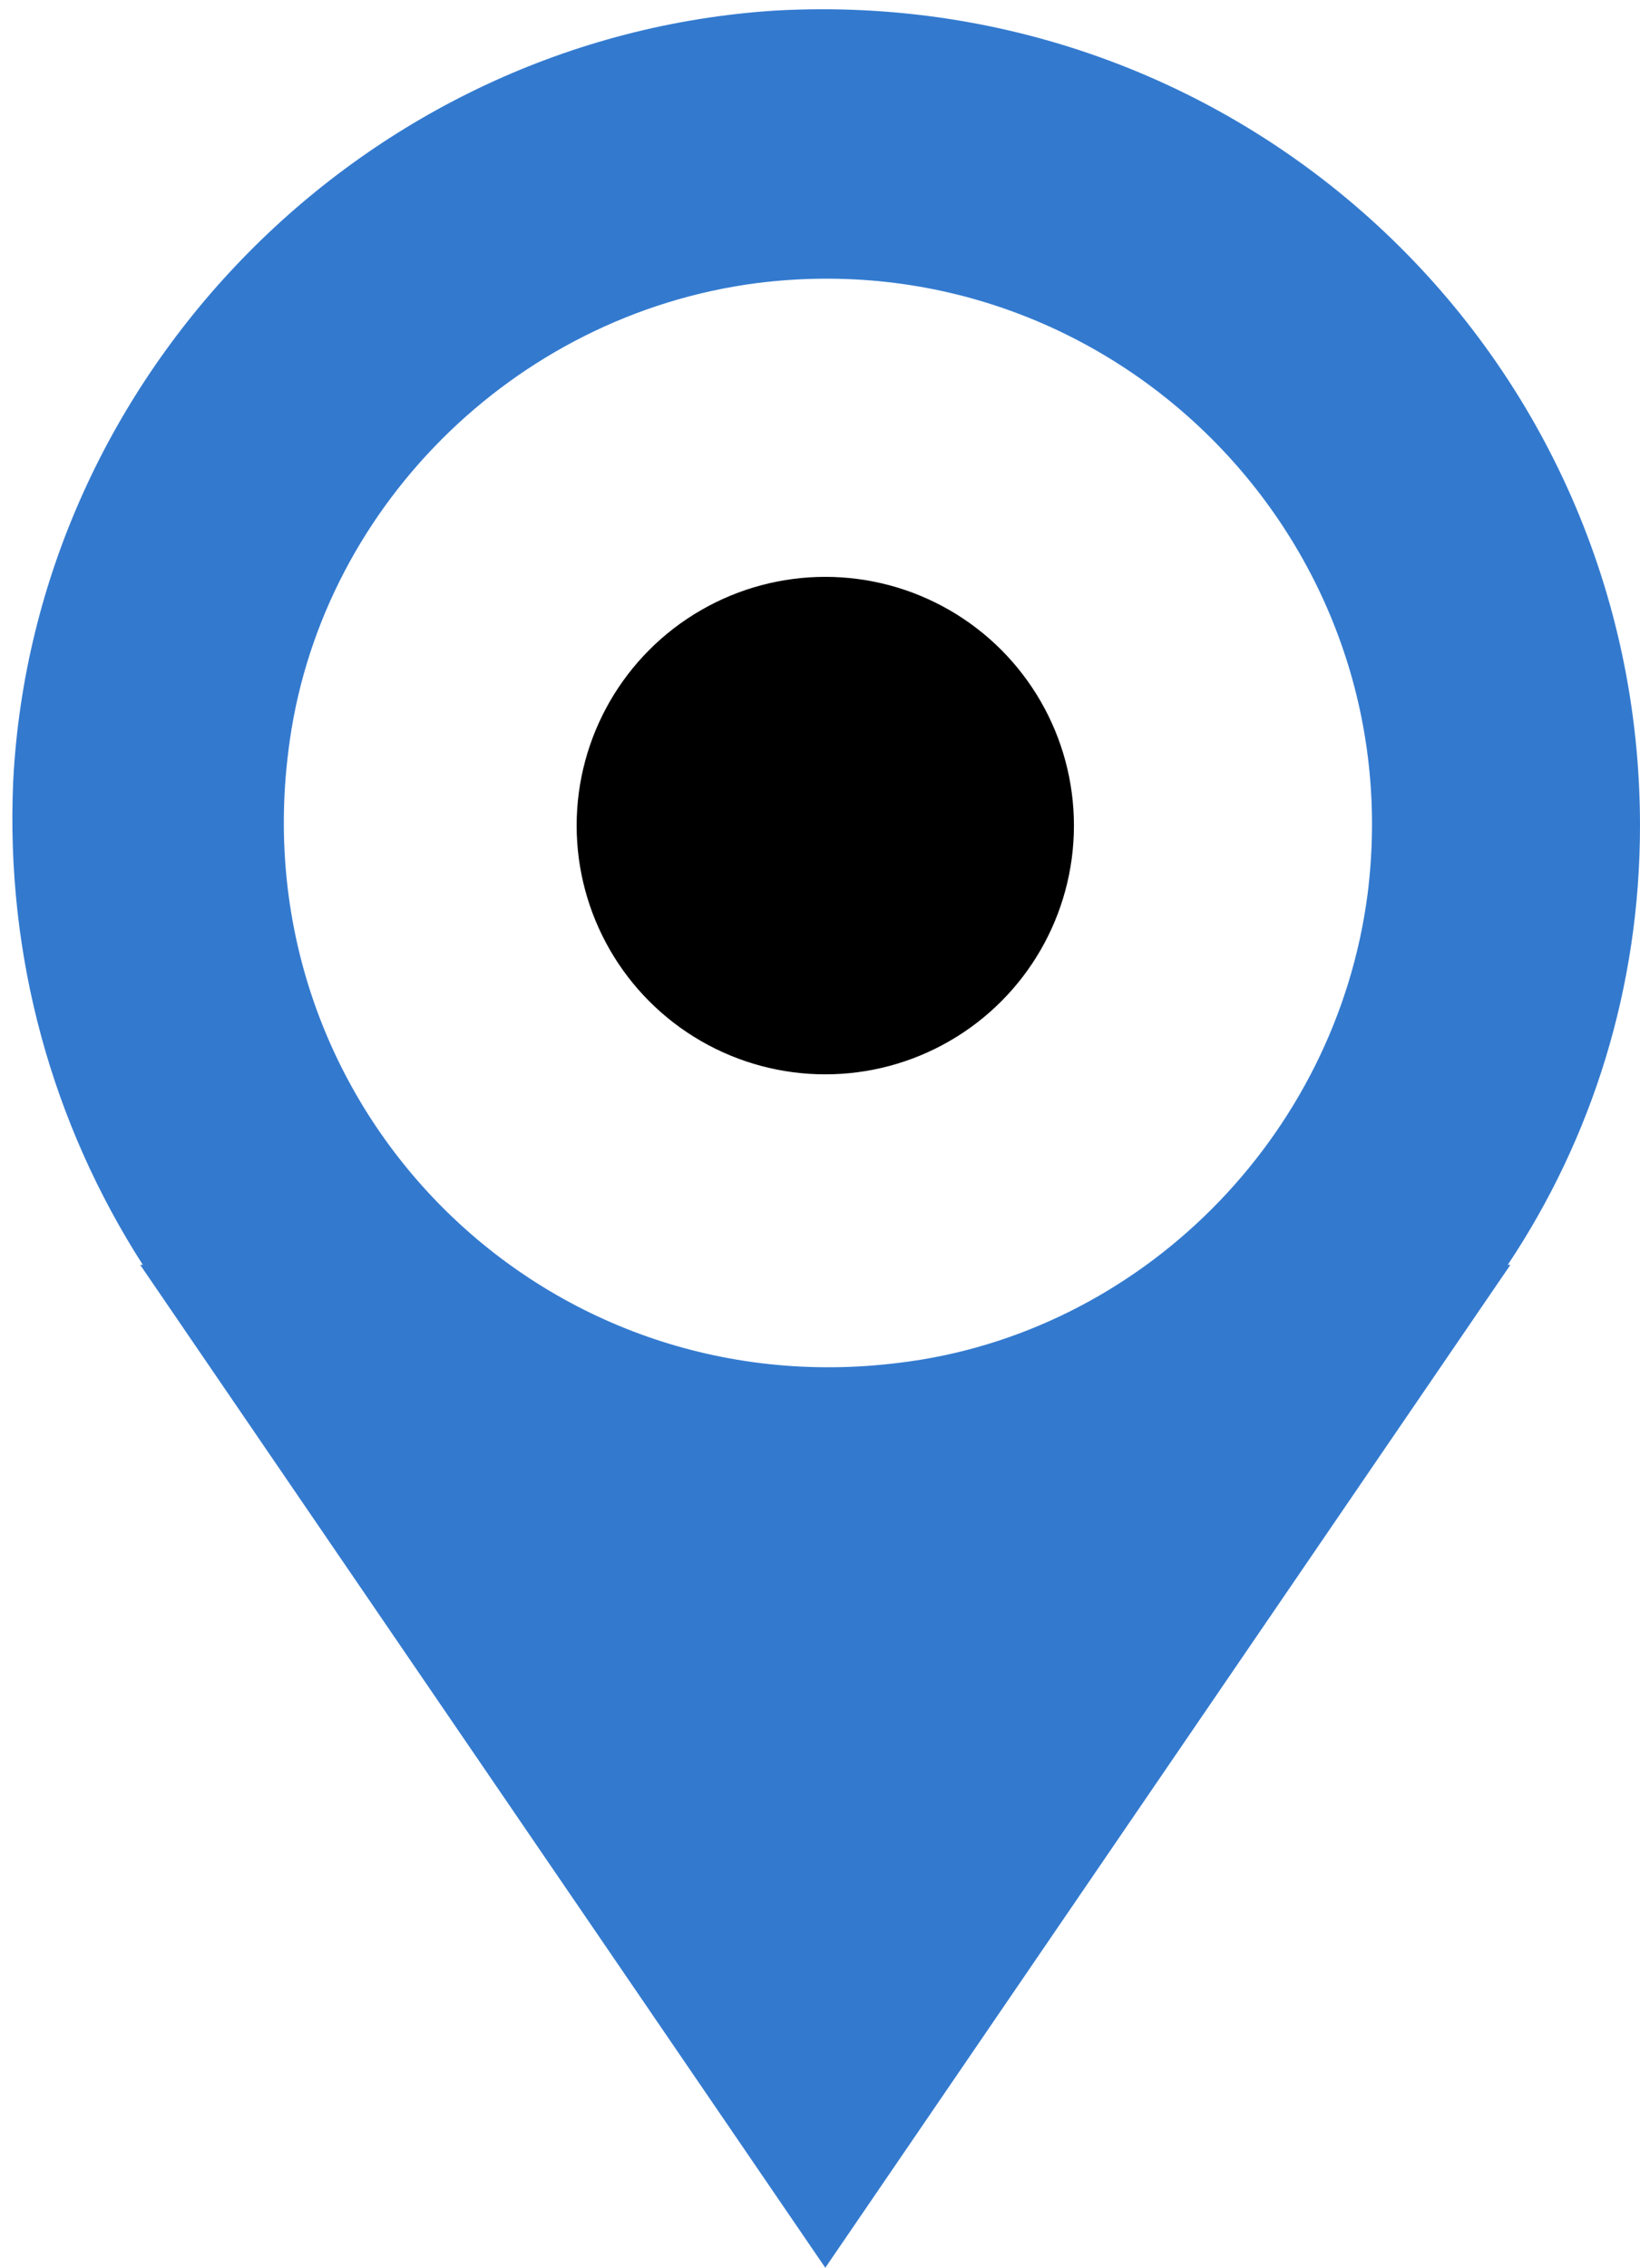
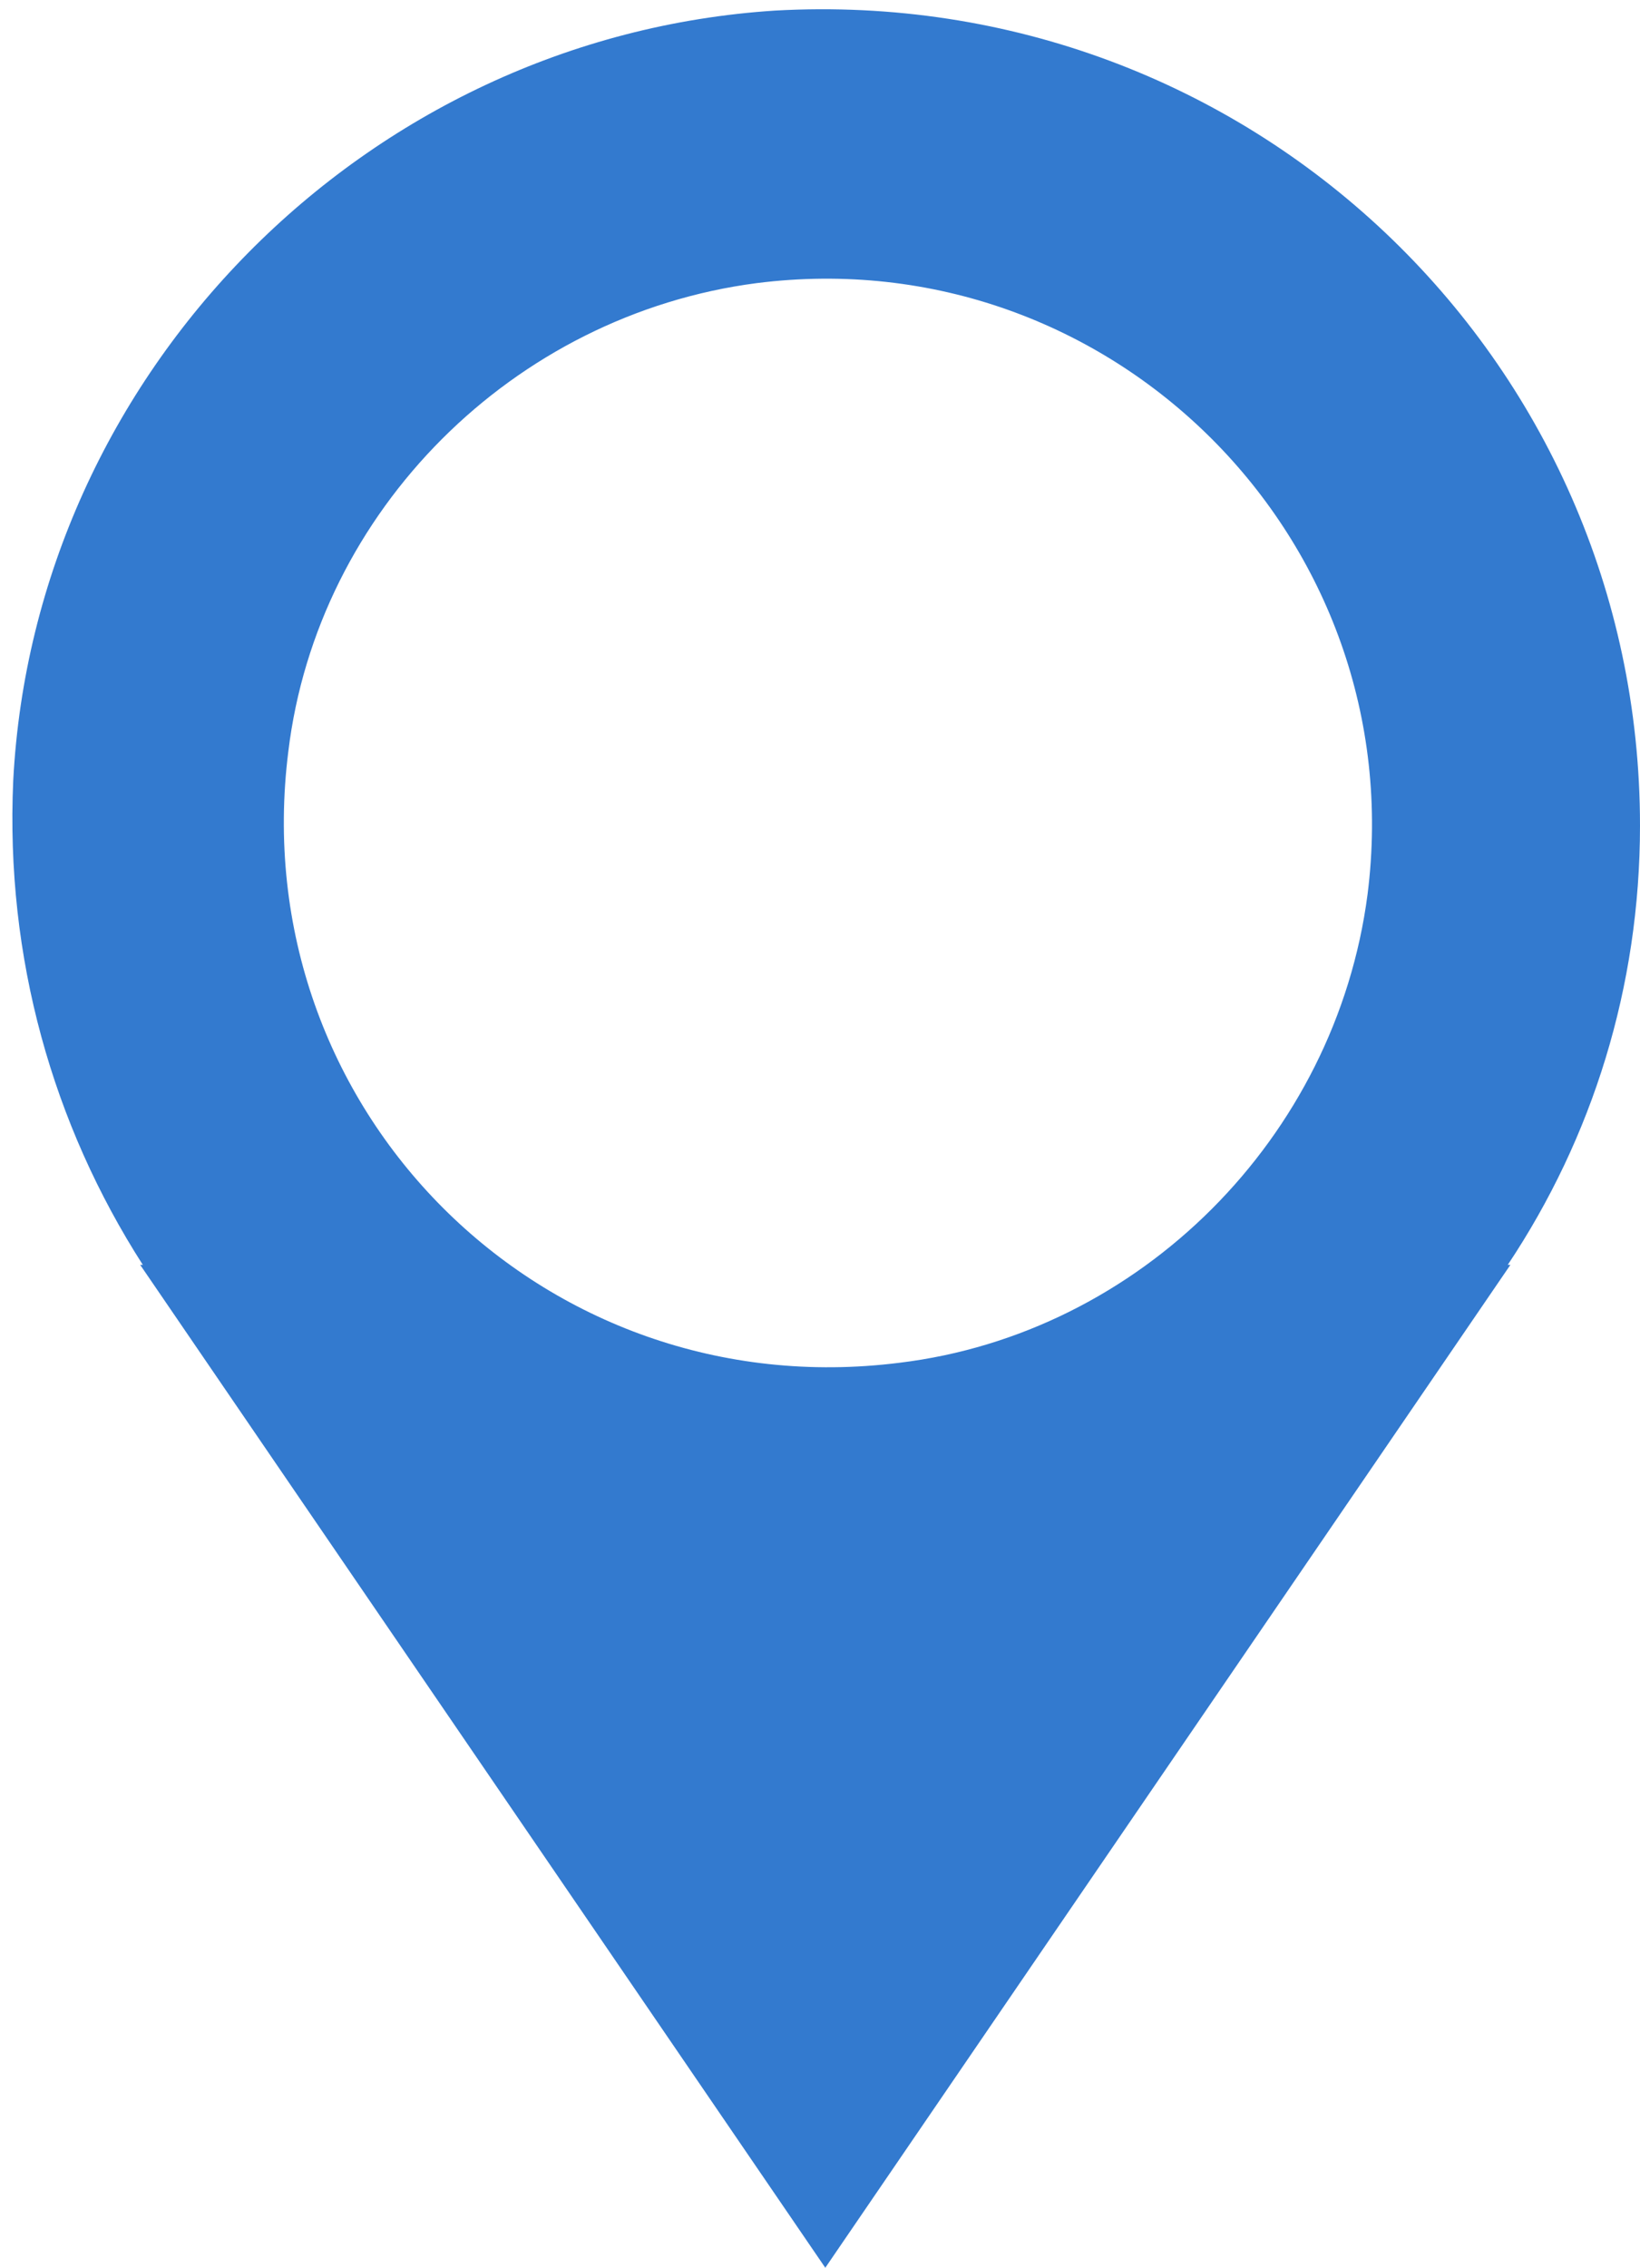
<svg xmlns="http://www.w3.org/2000/svg" version="1.1" id="Layer_1" x="0px" y="0px" viewBox="0 0 62 85.7" style="enable-background:new 0 0 62 85.7;" xml:space="preserve">
  <style type="text/css"> .st0{fill-rule:evenodd;clip-rule:evenodd;fill:#337ACF;} .st1{fill-rule:evenodd;clip-rule:evenodd;} </style>
-   <path class="st0" d="M62,31.2C62,13.5,47.2-0.6,29.3,0.4C13.8,1.4,1.3,14.1,0.5,29.5c-0.3,6.7,1.5,13,4.9,18.3l-0.1,0l25.9,37.9 l25.9-37.9l-0.1,0C60.2,43,62,37.3,62,31.2z M28.6,10.7C42,9,53.4,20.4,51.7,33.8c-1.2,9.2-8.6,16.6-17.7,17.7 c-13.5,1.7-24.8-9.6-23.1-23.1C12,19.3,19.4,11.9,28.6,10.7z" />
-   <circle class="st1" cx="31.2" cy="31.2" r="9.4" />
+   <path class="st0" d="M62,31.2C62,13.5,47.2-0.6,29.3,0.4C13.8,1.4,1.3,14.1,0.5,29.5c-0.3,6.7,1.5,13,4.9,18.3l-0.1,0l25.9,37.9 l25.9-37.9l-0.1,0C60.2,43,62,37.3,62,31.2M28.6,10.7C42,9,53.4,20.4,51.7,33.8c-1.2,9.2-8.6,16.6-17.7,17.7 c-13.5,1.7-24.8-9.6-23.1-23.1C12,19.3,19.4,11.9,28.6,10.7z" />
</svg>